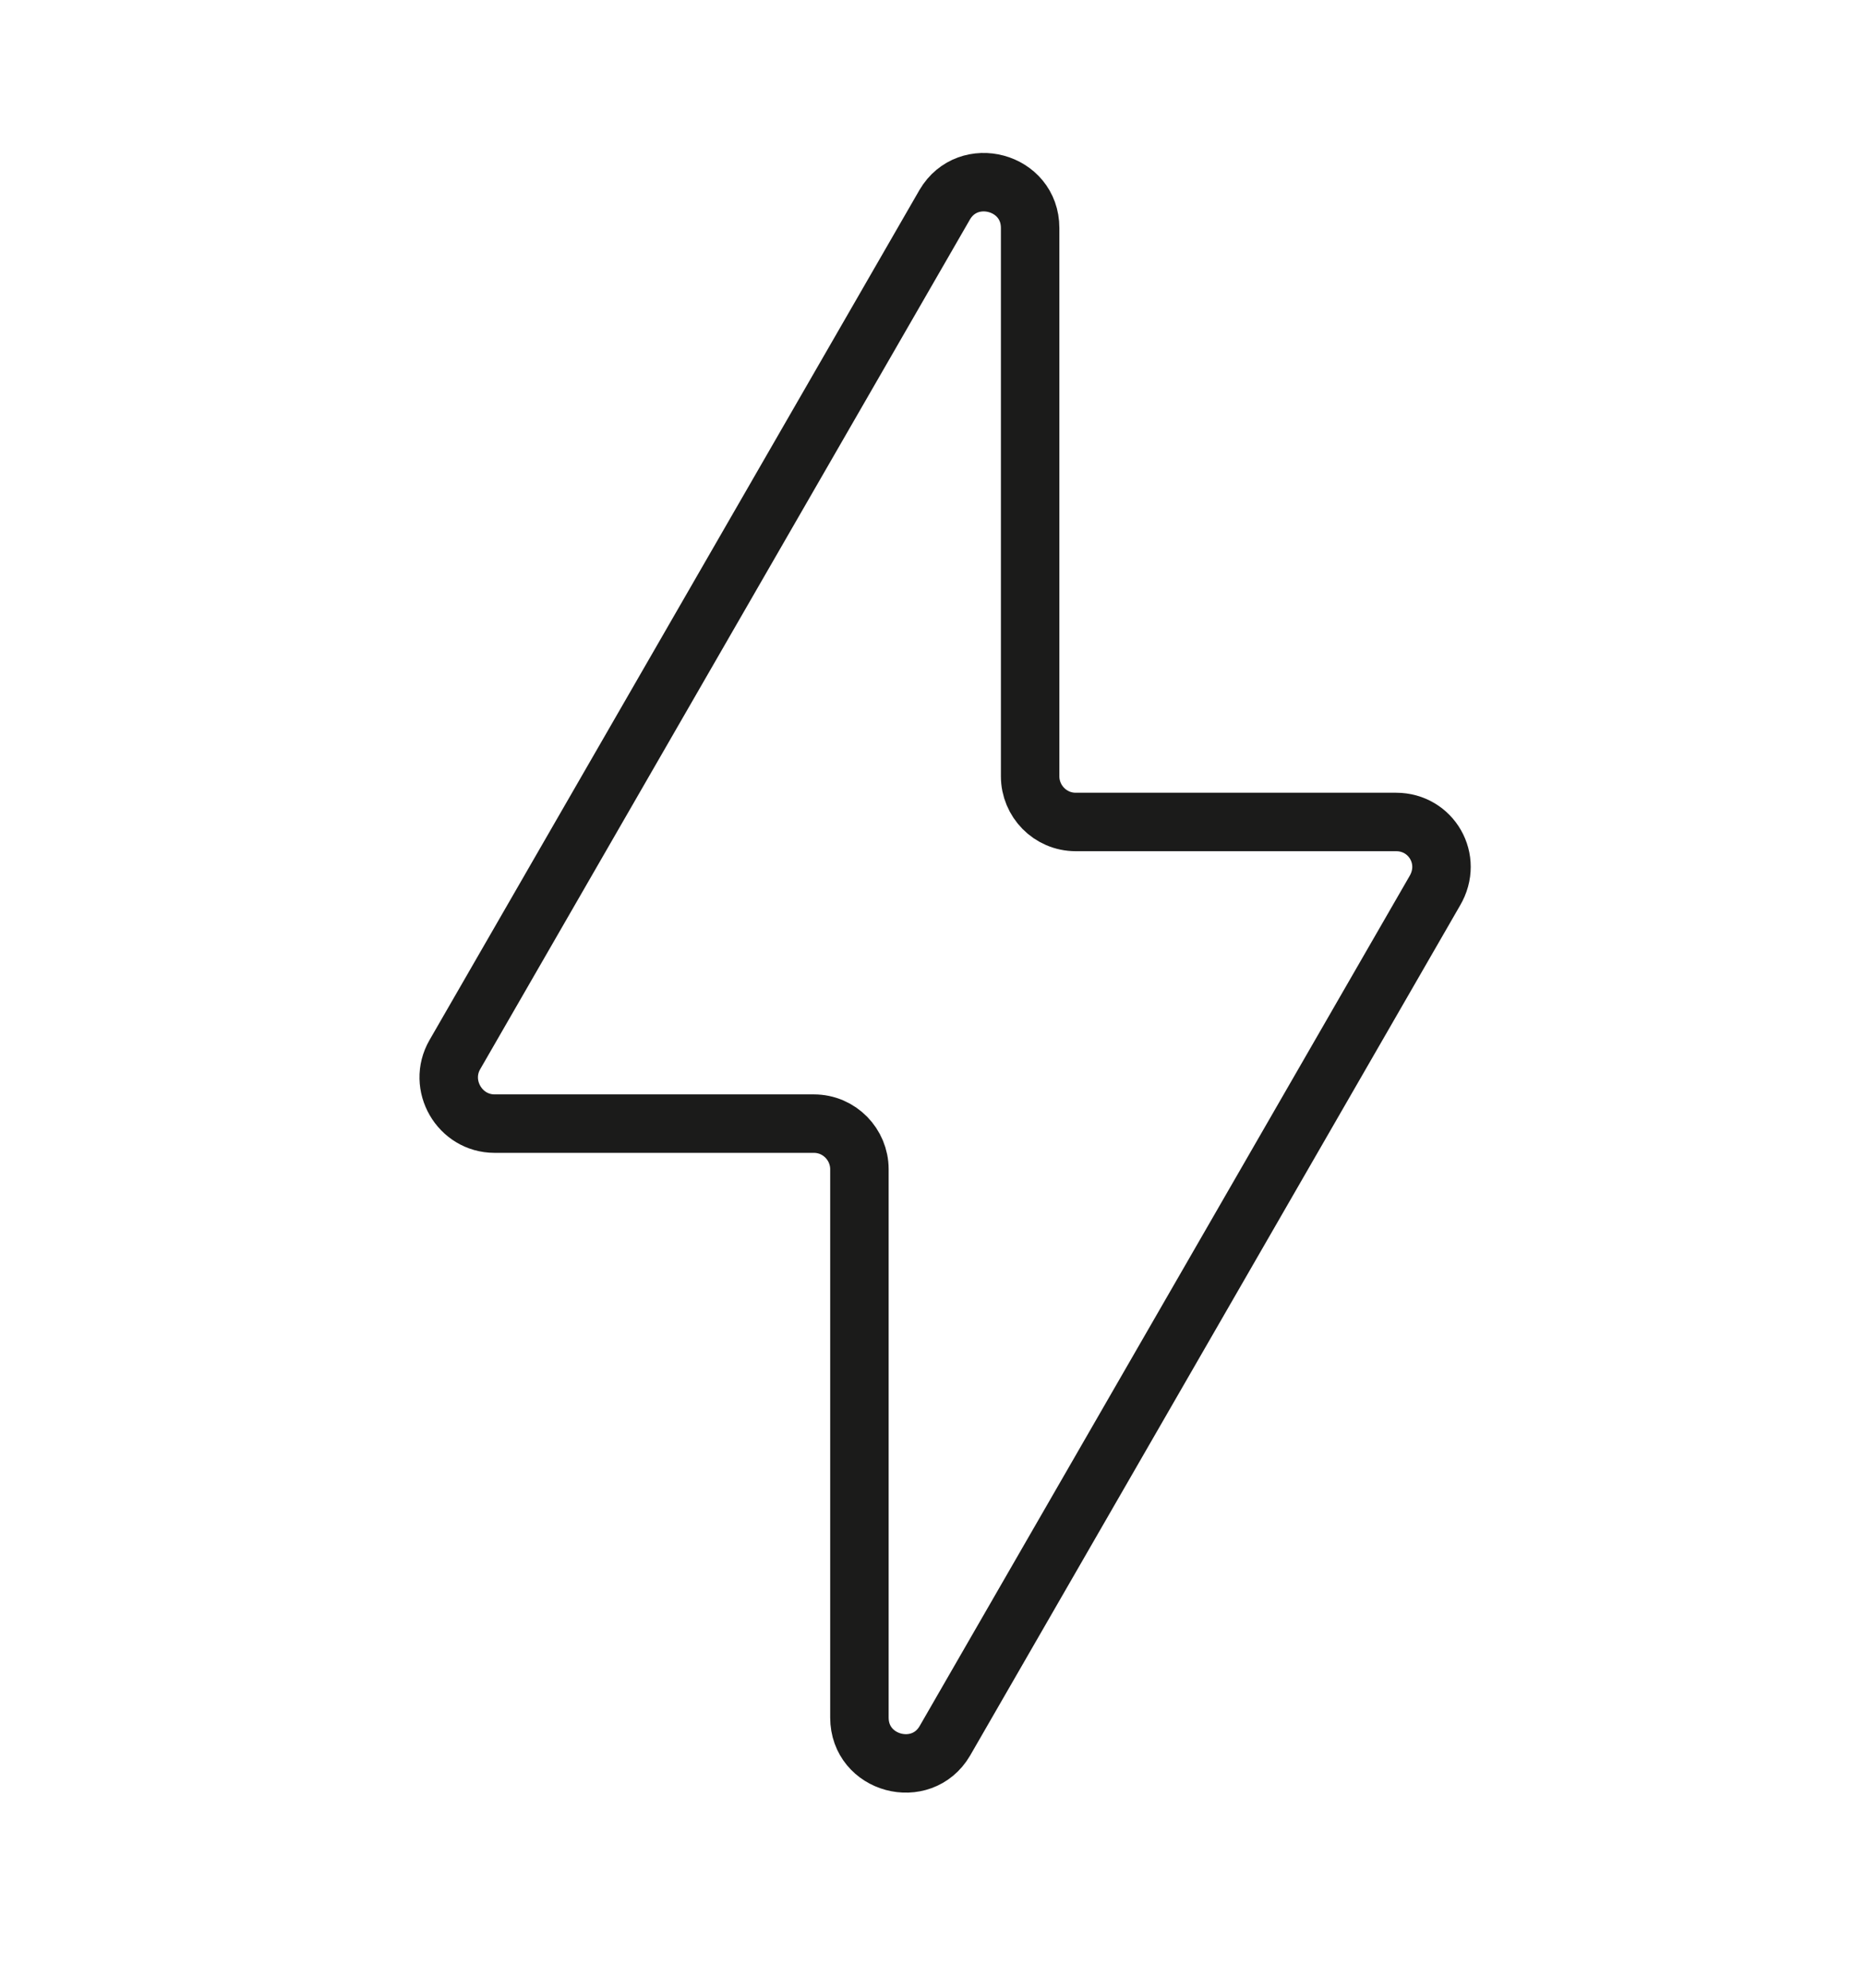
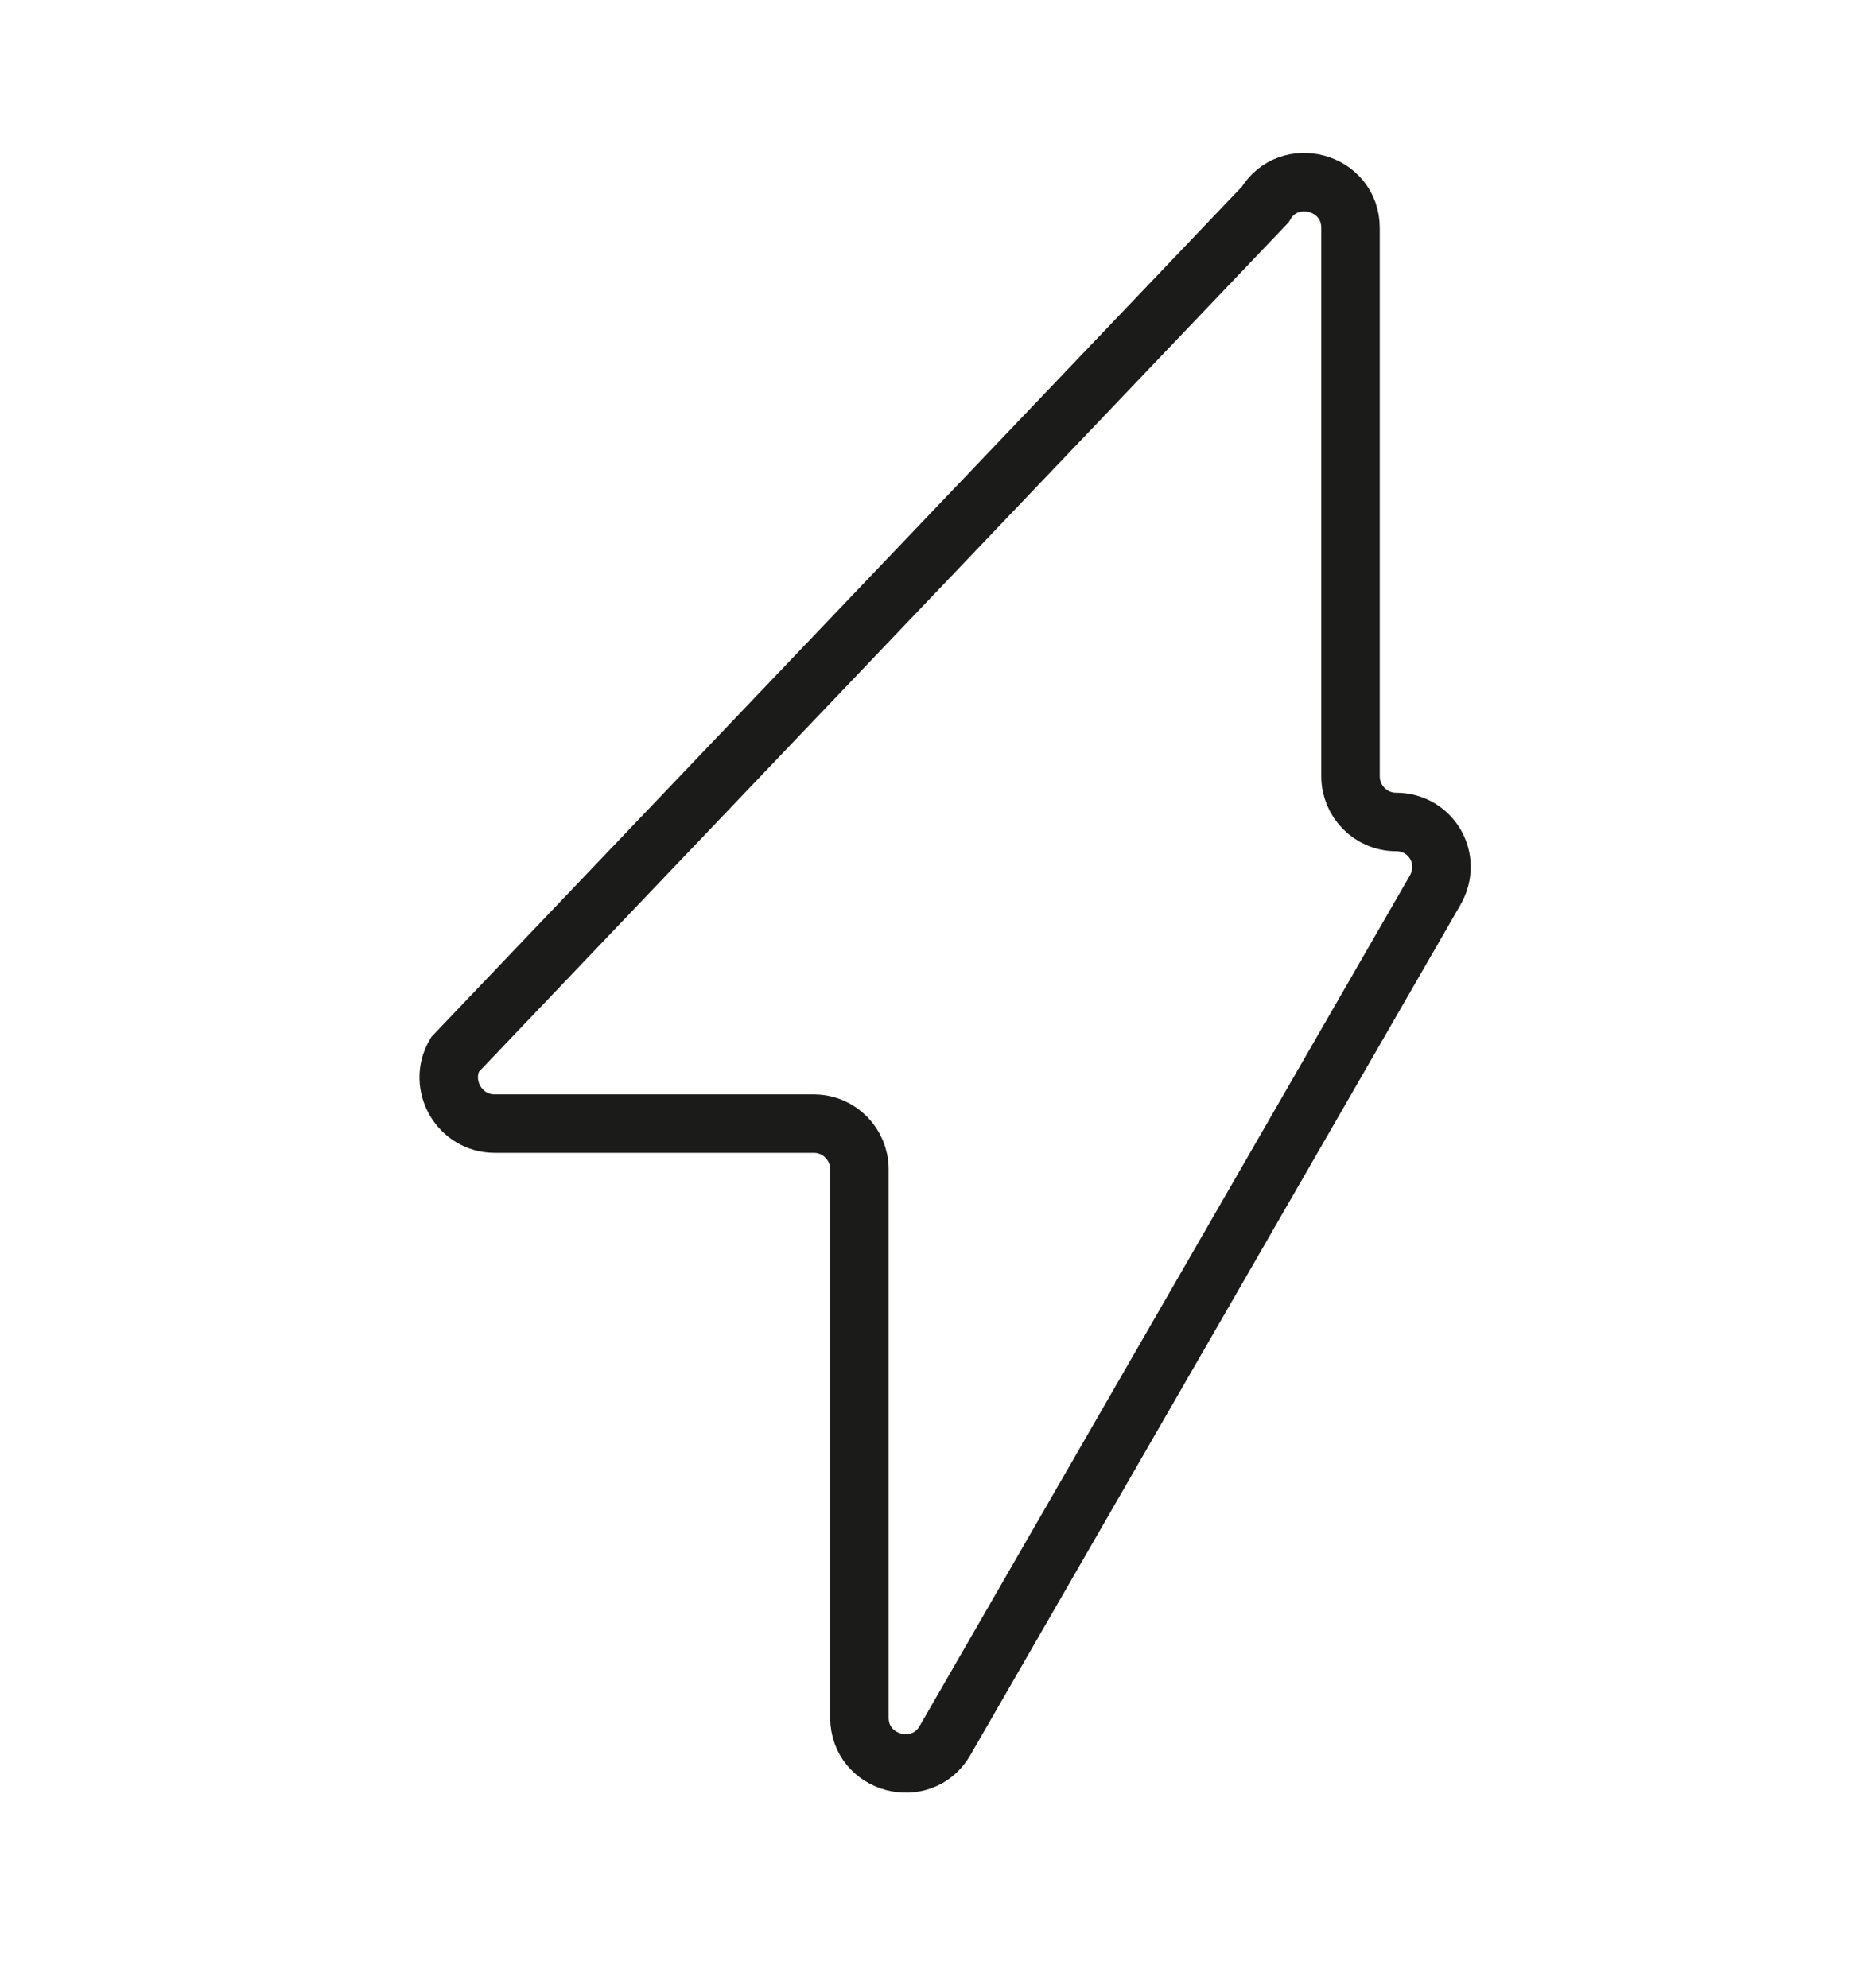
<svg xmlns="http://www.w3.org/2000/svg" version="1.1" id="Laag_1" x="0px" y="0px" viewBox="0 0 159.5 170" style="enable-background:new 0 0 159.5 170;" xml:space="preserve">
  <style type="text/css">
	.st0{fill:#FFFFF0;}
	.st1{fill:none;stroke:#E8E8D9;stroke-width:2;stroke-miterlimit:10;}
	.st2{clip-path:url(#SVGID_00000054238180276281731600000018374757142994615686_);}
	.st3{clip-path:url(#SVGID_00000111878766436813841220000018302577419662936200_);}
	.st4{fill:none;stroke:#E8E8D9;stroke-miterlimit:10;}
	.st5{clip-path:url(#SVGID_00000088104380389428704610000010844220337473259148_);}
	.st6{clip-path:url(#SVGID_00000052783703628384930020000002728782719073564591_);}
	.st7{clip-path:url(#SVGID_00000047021990181499356790000010271564121299227012_);}
	.st8{fill:#070707;}
	.st9{fill:#FDFCFC;}
	.st10{fill:#E2015D;}
	.st11{fill:#FFC300;}
	.st12{fill:none;}
	.st13{fill:#1B1B1B;}
	.st14{fill:#0D090A;}
	.st15{stroke:#000000;stroke-width:0.25;stroke-miterlimit:10;}
	.st16{fill:#FFE6CD;}
	.st17{fill:#FFBF1B;}
	.st18{fill:#007E3B;}
	.st19{fill:#5CC940;}
	.st20{fill:#A0222C;}
	.st21{fill:#0067B6;}
	.st22{fill:#008AD3;}
	.st23{fill:#FB0028;}
	.st24{fill:#19B03D;}
	.st25{fill:#01B3A2;}
	.st26{fill:#00933A;}
	.st27{fill:#FF7613;}
	.st28{fill:#00537B;}
	.st29{fill:#076CB9;}
	.st30{fill:none;stroke:#1B1B1A;stroke-width:5;stroke-miterlimit:10;}
</style>
  <g id="bliksem_00000036933691018360114180000008976576614820599701_">
-     <path class="st30" d="M119.4,70.3H92c-2.2,0-3.9-1.8-3.9-3.9V19.5c0-4-5.3-5.4-7.3-2L38.9,90.2c-1.5,2.6,0.4,5.9,3.4,5.9h27.3   c2.2,0,3.9,1.8,3.9,3.9v46.9c0,4,5.3,5.4,7.3,2l41.9-72.7C124.3,73.5,122.4,70.3,119.4,70.3z" />
+     <path class="st30" d="M119.4,70.3c-2.2,0-3.9-1.8-3.9-3.9V19.5c0-4-5.3-5.4-7.3-2L38.9,90.2c-1.5,2.6,0.4,5.9,3.4,5.9h27.3   c2.2,0,3.9,1.8,3.9,3.9v46.9c0,4,5.3,5.4,7.3,2l41.9-72.7C124.3,73.5,122.4,70.3,119.4,70.3z" />
  </g>
</svg>